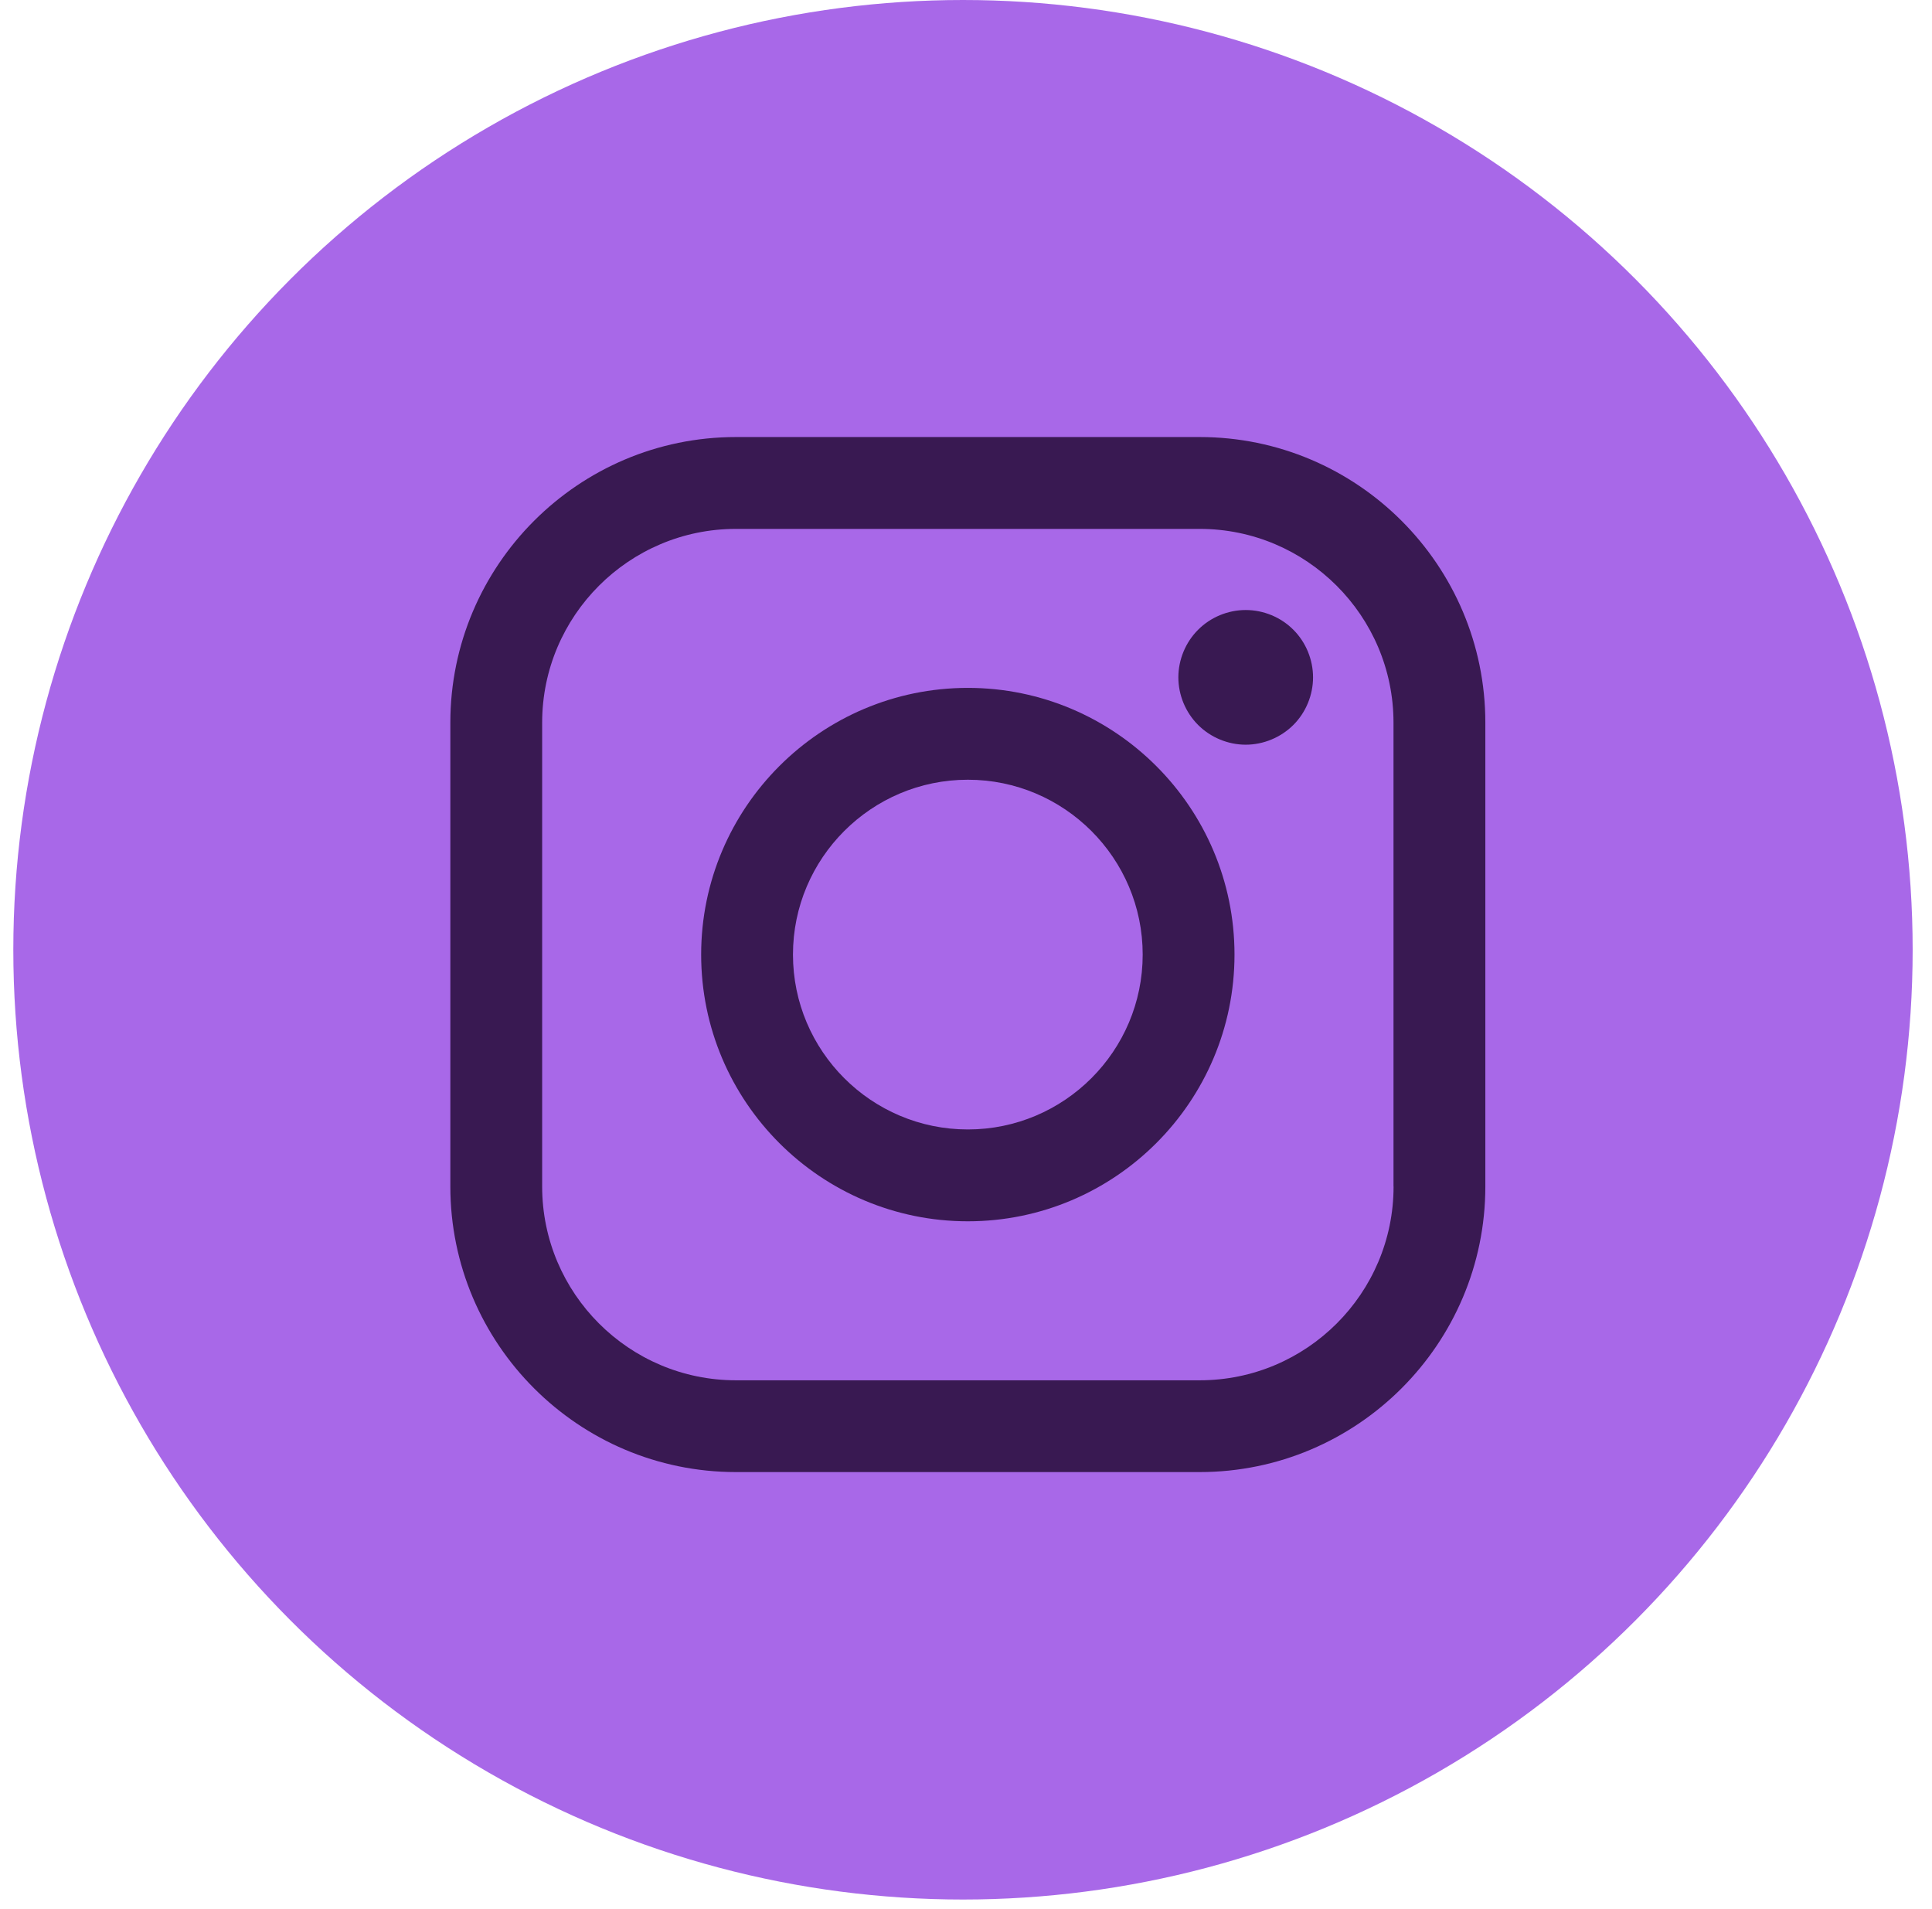
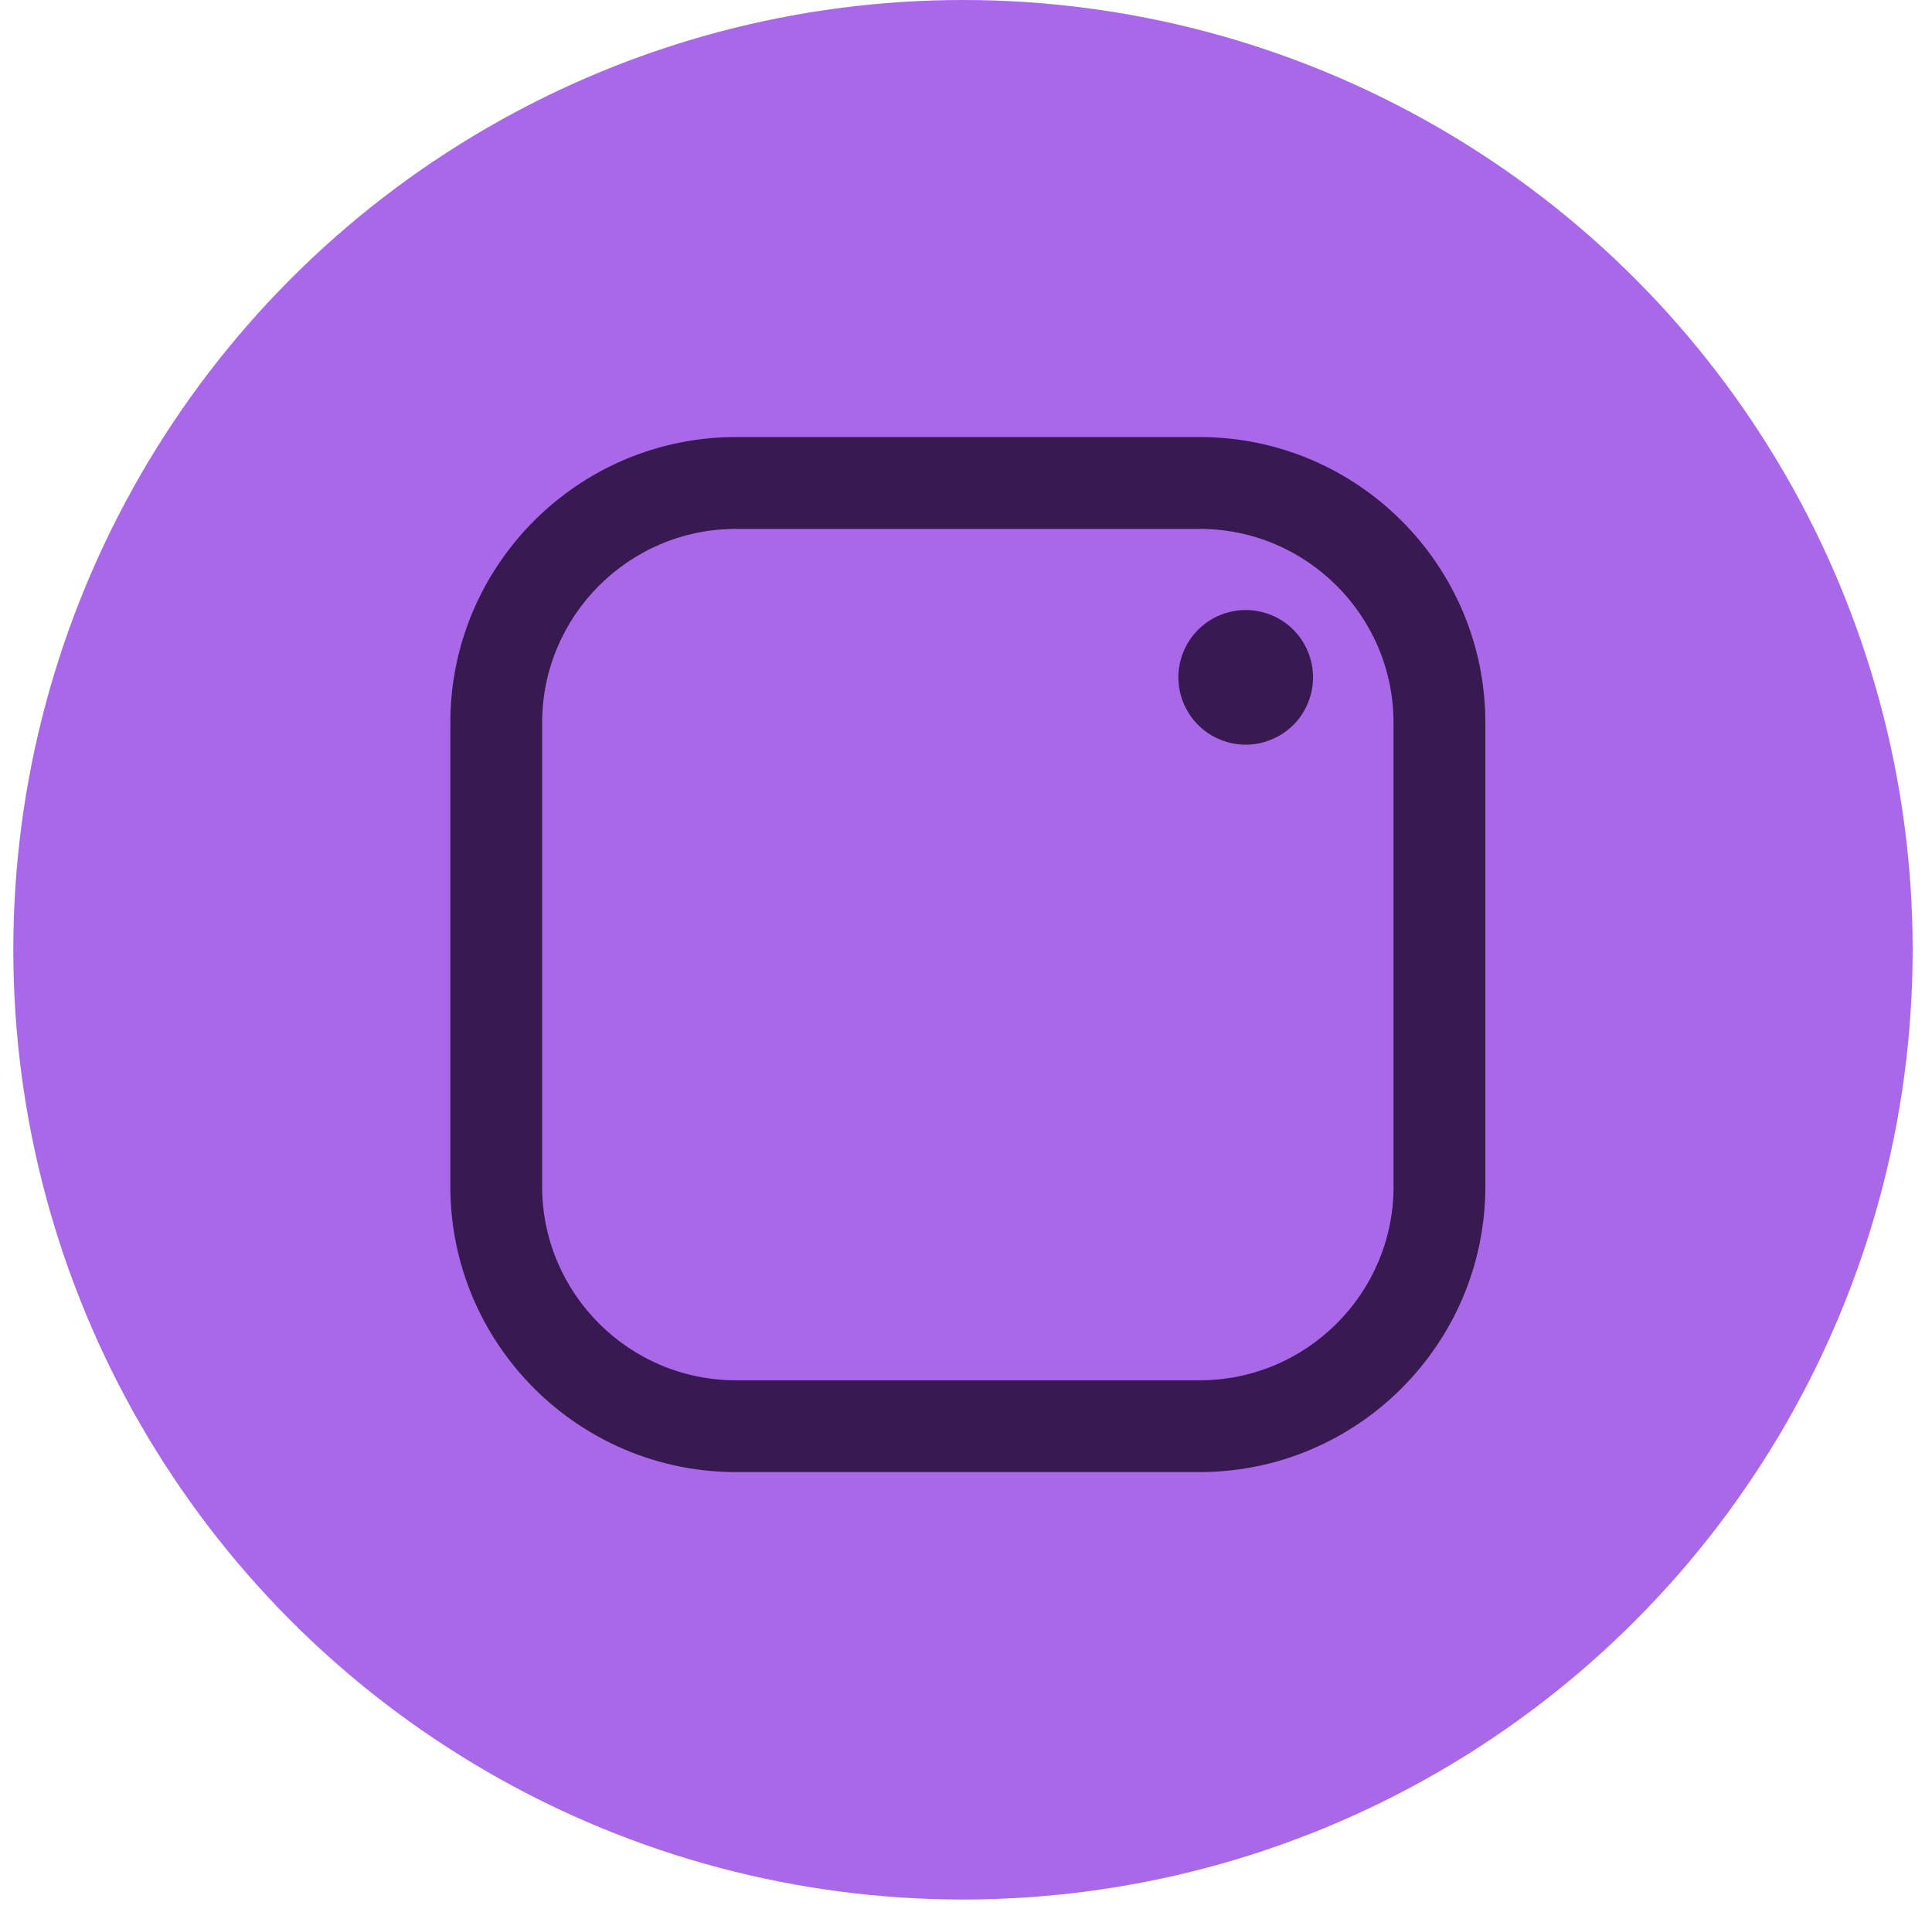
<svg xmlns="http://www.w3.org/2000/svg" width="84" height="83" viewBox="0 0 84 83" fill="none">
  <circle cx="41.869" cy="41.29" r="41.29" fill="#A868E8" />
  <g clip-path="url(#clip0_116_107)">
    <path d="M52.162 19H31.997C25.151 19 19.58 24.571 19.58 31.417V51.58C19.58 58.429 25.151 63.997 31.997 63.997H52.16C59.008 63.997 64.58 58.426 64.58 51.58V31.417C64.58 24.571 59.008 19 52.16 19H52.162ZM60.59 51.583C60.59 56.23 56.81 60.007 52.162 60.007H31.997C27.352 60.007 23.572 56.228 23.572 51.583V31.417C23.572 26.772 27.352 22.993 31.997 22.993H52.16C56.804 22.993 60.587 26.772 60.587 31.417V51.58L60.59 51.583Z" fill="#391952" />
-     <path d="M42.08 29.905C35.686 29.905 30.485 35.106 30.485 41.5C30.485 47.894 35.686 53.095 42.08 53.095C48.473 53.095 53.674 47.894 53.674 41.5C53.674 35.106 48.473 29.905 42.08 29.905ZM42.08 49.102C37.887 49.102 34.477 45.692 34.477 41.5C34.477 37.308 37.887 33.898 42.08 33.898C46.272 33.898 49.682 37.308 49.682 41.5C49.682 45.692 46.272 49.102 42.08 49.102Z" fill="#391952" />
    <path d="M54.161 26.52C53.392 26.52 52.636 26.831 52.093 27.377C51.547 27.92 51.233 28.676 51.233 29.448C51.233 30.219 51.547 30.973 52.093 31.518C52.636 32.061 53.392 32.375 54.161 32.375C54.931 32.375 55.687 32.061 56.232 31.518C56.778 30.973 57.089 30.217 57.089 29.448C57.089 28.678 56.778 27.92 56.232 27.377C55.689 26.831 54.933 26.52 54.161 26.52Z" fill="#391952" />
  </g>
  <defs>
    <clipPath id="clip0_116_107">
      <rect width="45" height="45" fill="white" transform="translate(19.58 19)" />
    </clipPath>
  </defs>
</svg>